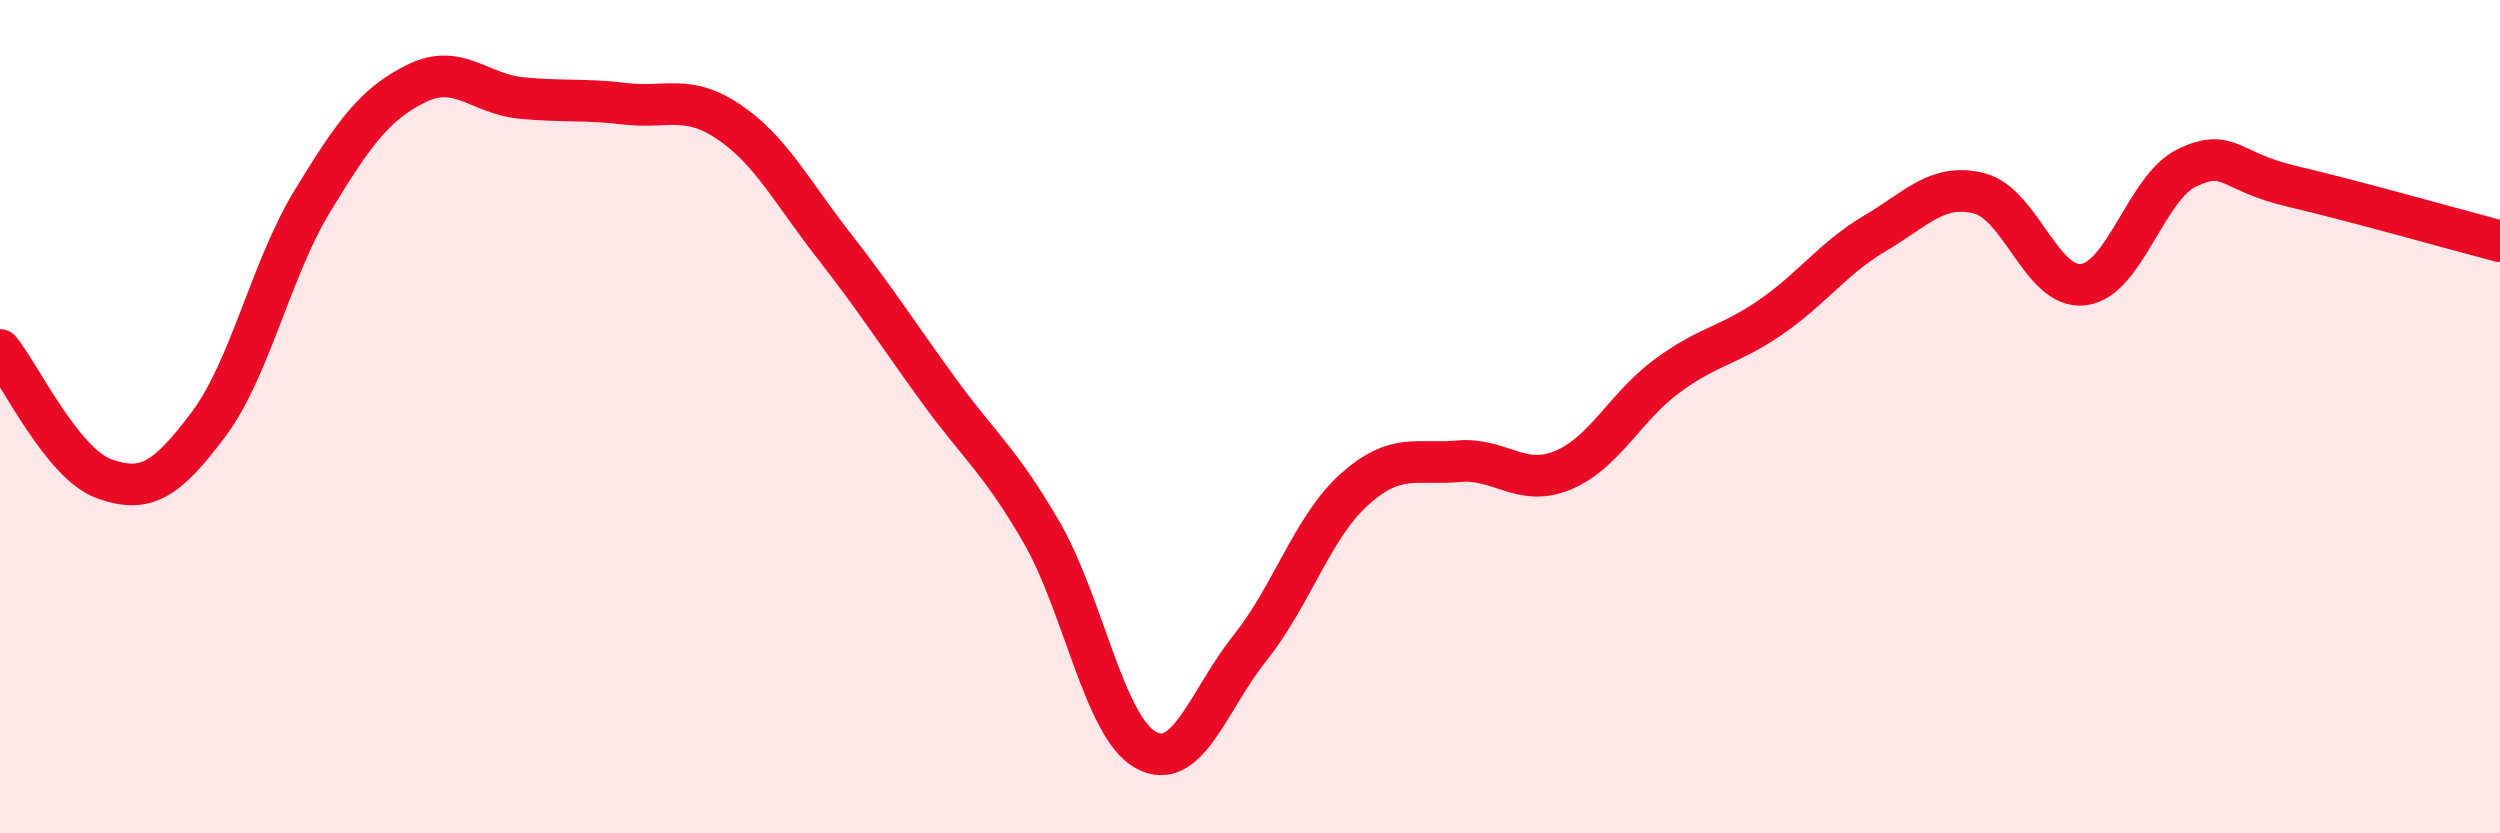
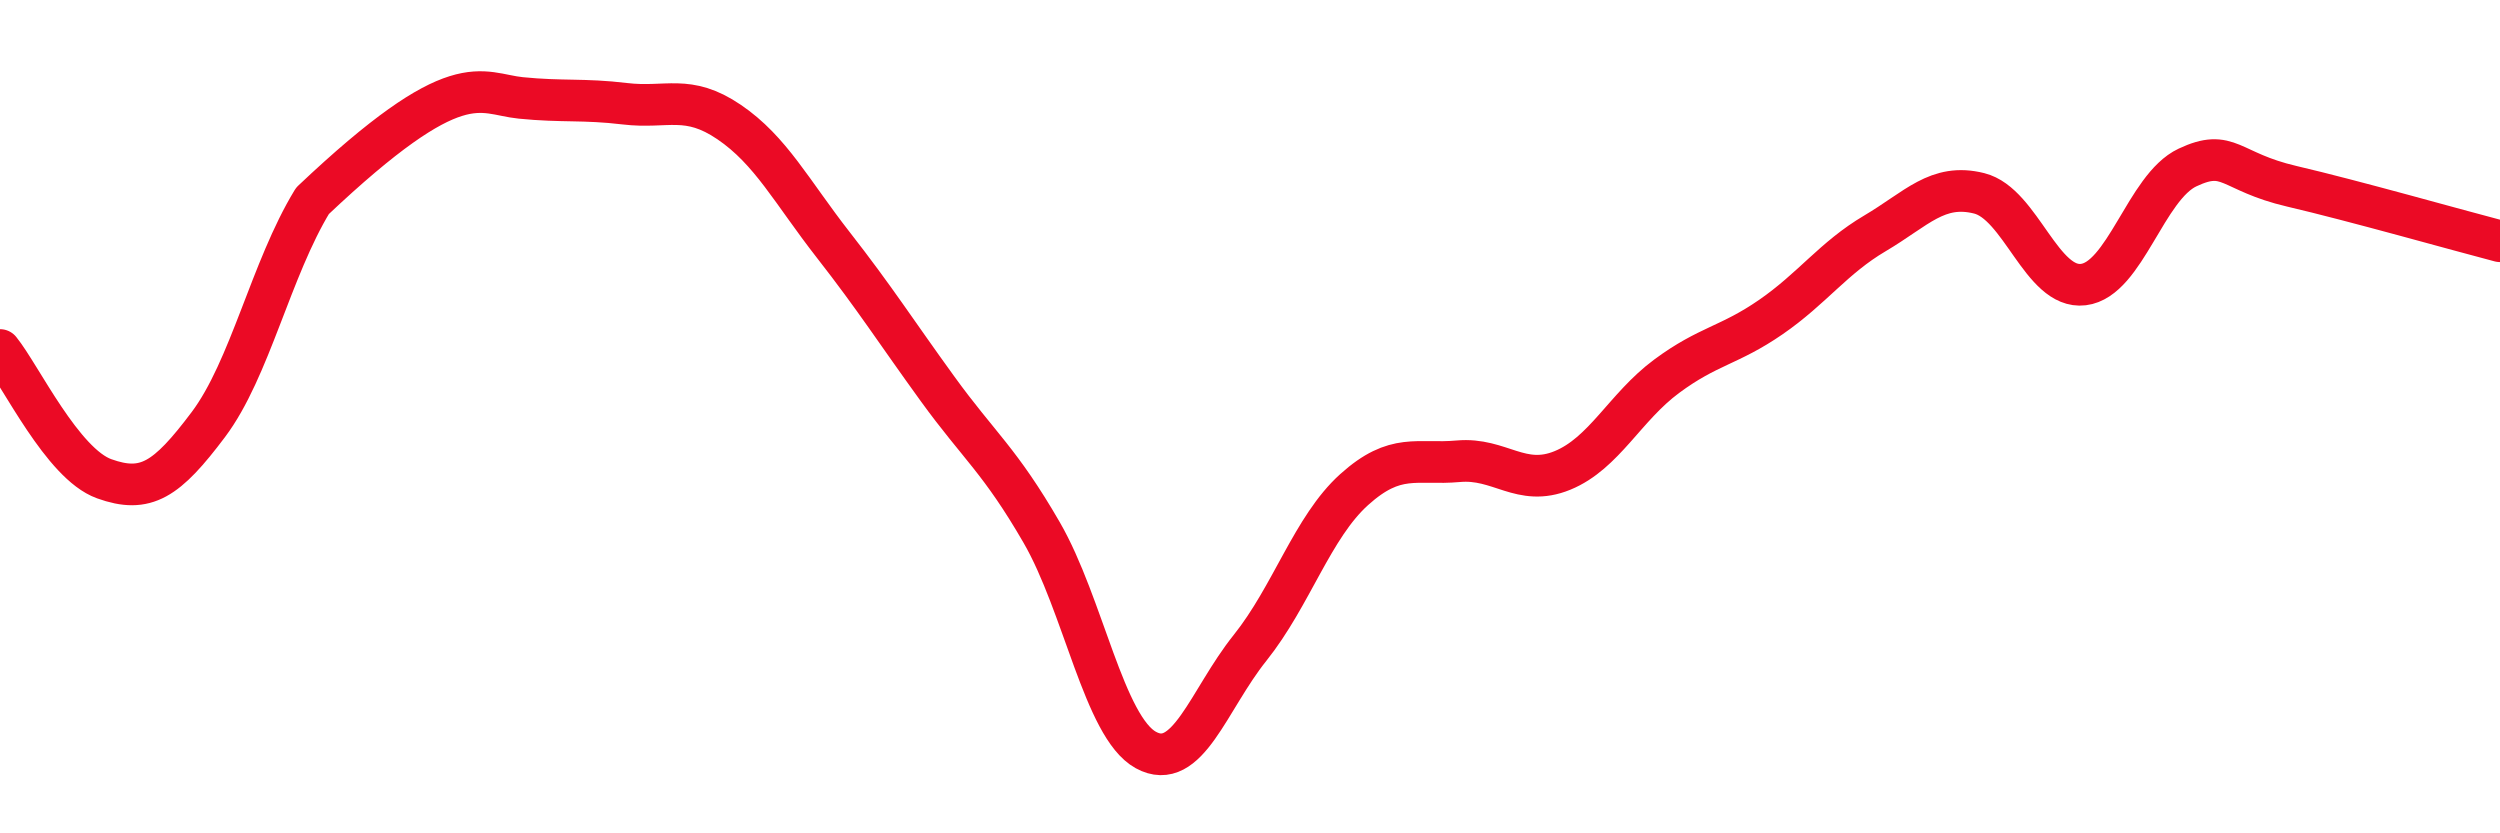
<svg xmlns="http://www.w3.org/2000/svg" width="60" height="20" viewBox="0 0 60 20">
-   <path d="M 0,8.4 C 0.5,9.02 1.5,11.13 2.5,11.49 C 3.5,11.85 4,11.52 5,10.19 C 6,8.86 6.5,6.46 7.5,4.82 C 8.5,3.18 9,2.49 10,2 C 11,1.51 11.5,2.25 12.5,2.35 C 13.5,2.45 14,2.37 15,2.49 C 16,2.61 16.5,2.25 17.5,2.93 C 18.5,3.61 19,4.6 20,5.88 C 21,7.16 21.5,7.95 22.5,9.33 C 23.5,10.71 24,11.05 25,12.78 C 26,14.51 26.5,17.45 27.5,18 C 28.5,18.55 29,16.8 30,15.55 C 31,14.3 31.5,12.65 32.5,11.75 C 33.5,10.85 34,11.16 35,11.07 C 36,10.98 36.5,11.7 37.5,11.29 C 38.5,10.88 39,9.77 40,9.03 C 41,8.29 41.5,8.3 42.5,7.61 C 43.5,6.92 44,6.19 45,5.6 C 46,5.01 46.5,4.39 47.5,4.64 C 48.5,4.89 49,6.95 50,6.83 C 51,6.71 51.5,4.49 52.5,4.02 C 53.5,3.55 53.5,4.12 55,4.47 C 56.5,4.82 59,5.53 60,5.79L60 20L0 20Z" fill="#EB0A25" opacity="0.1" stroke-linecap="round" stroke-linejoin="round" />
-   <path d="M 0,8.4 C 0.5,9.02 1.5,11.13 2.5,11.49 C 3.5,11.85 4,11.52 5,10.19 C 6,8.86 6.5,6.46 7.5,4.82 C 8.5,3.18 9,2.49 10,2 C 11,1.51 11.5,2.25 12.5,2.35 C 13.5,2.45 14,2.37 15,2.49 C 16,2.61 16.5,2.25 17.5,2.93 C 18.5,3.61 19,4.6 20,5.88 C 21,7.16 21.5,7.95 22.5,9.33 C 23.5,10.71 24,11.05 25,12.78 C 26,14.51 26.5,17.45 27.5,18 C 28.5,18.55 29,16.8 30,15.55 C 31,14.3 31.5,12.65 32.5,11.75 C 33.5,10.85 34,11.16 35,11.07 C 36,10.98 36.5,11.7 37.5,11.29 C 38.5,10.88 39,9.77 40,9.03 C 41,8.29 41.5,8.3 42.5,7.61 C 43.5,6.92 44,6.19 45,5.6 C 46,5.01 46.5,4.39 47.5,4.64 C 48.5,4.89 49,6.95 50,6.83 C 51,6.71 51.5,4.49 52.5,4.02 C 53.5,3.55 53.5,4.12 55,4.47 C 56.5,4.82 59,5.53 60,5.79" stroke="#EB0A25" stroke-width="1" fill="none" stroke-linecap="round" stroke-linejoin="round" />
+   <path d="M 0,8.4 C 0.5,9.02 1.5,11.13 2.5,11.49 C 3.5,11.85 4,11.52 5,10.19 C 6,8.86 6.5,6.46 7.5,4.82 C 11,1.51 11.5,2.25 12.5,2.35 C 13.5,2.45 14,2.37 15,2.49 C 16,2.61 16.5,2.25 17.5,2.93 C 18.5,3.61 19,4.6 20,5.88 C 21,7.16 21.5,7.95 22.5,9.33 C 23.5,10.71 24,11.05 25,12.78 C 26,14.51 26.5,17.45 27.5,18 C 28.5,18.55 29,16.8 30,15.55 C 31,14.3 31.5,12.65 32.5,11.75 C 33.5,10.85 34,11.16 35,11.07 C 36,10.98 36.5,11.7 37.5,11.29 C 38.5,10.88 39,9.77 40,9.03 C 41,8.29 41.5,8.3 42.5,7.61 C 43.5,6.92 44,6.19 45,5.6 C 46,5.01 46.5,4.39 47.5,4.64 C 48.5,4.89 49,6.95 50,6.83 C 51,6.71 51.5,4.49 52.5,4.02 C 53.5,3.55 53.5,4.12 55,4.47 C 56.5,4.82 59,5.53 60,5.79" stroke="#EB0A25" stroke-width="1" fill="none" stroke-linecap="round" stroke-linejoin="round" />
</svg>